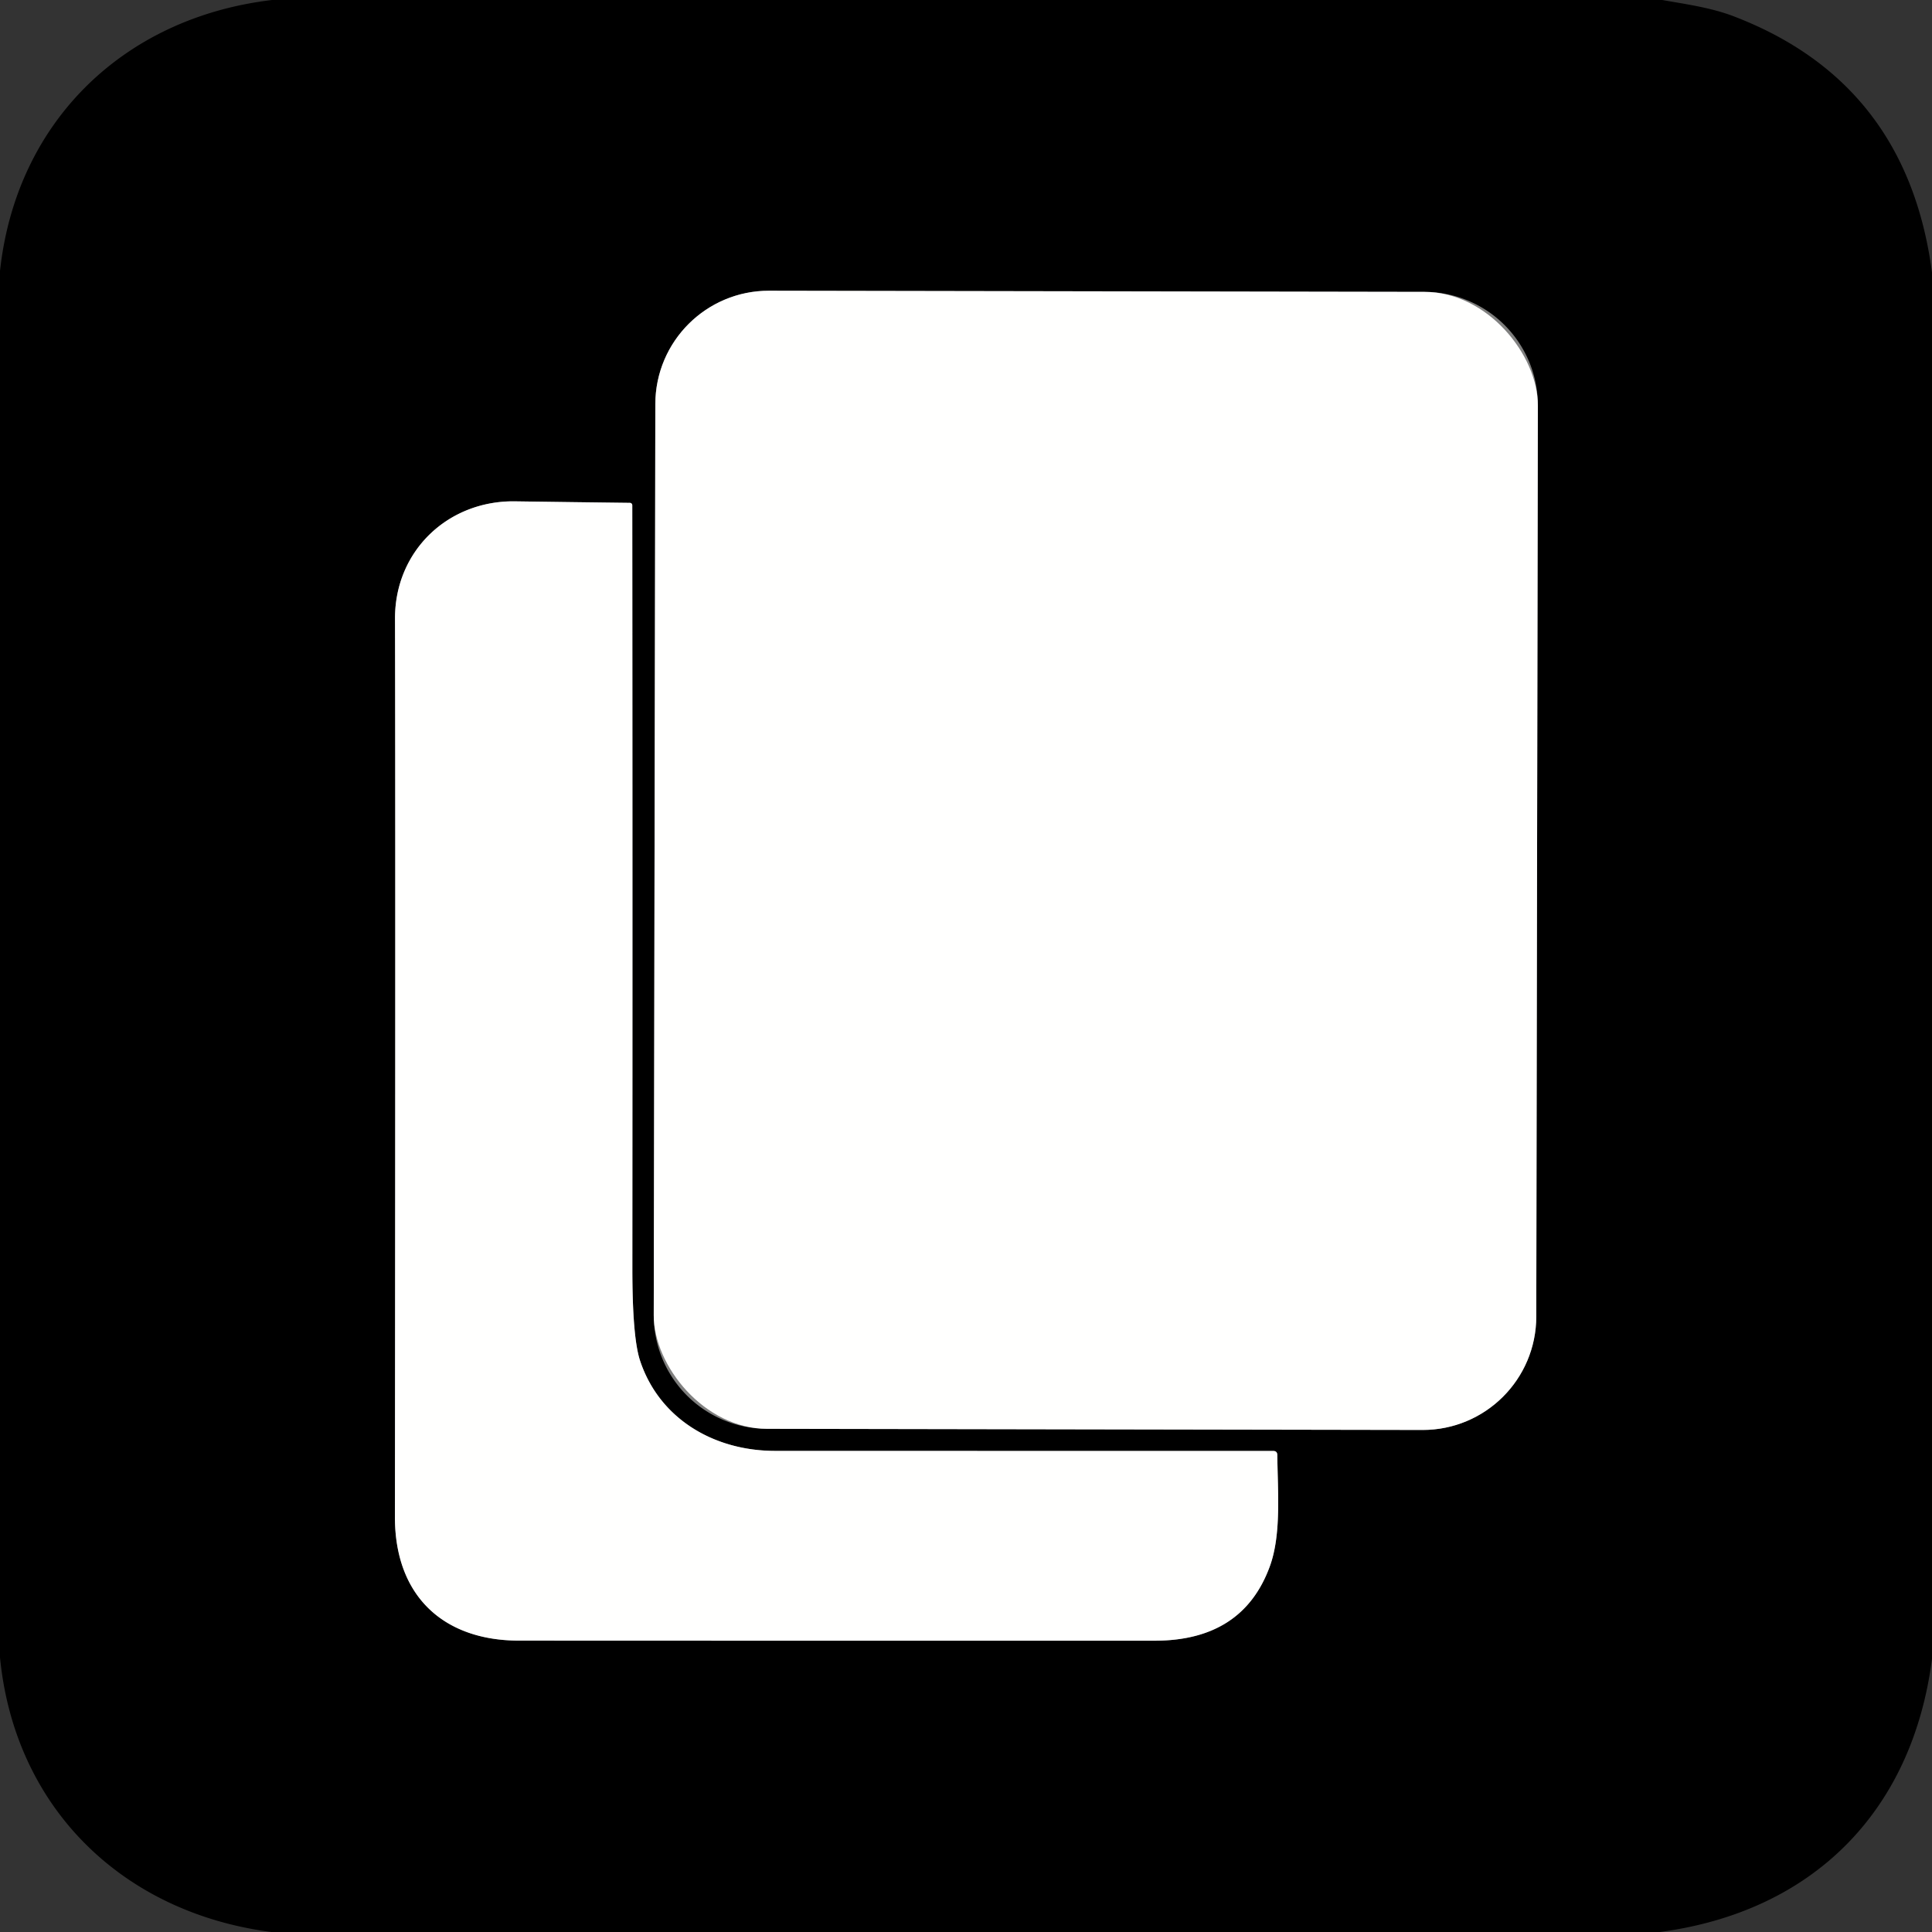
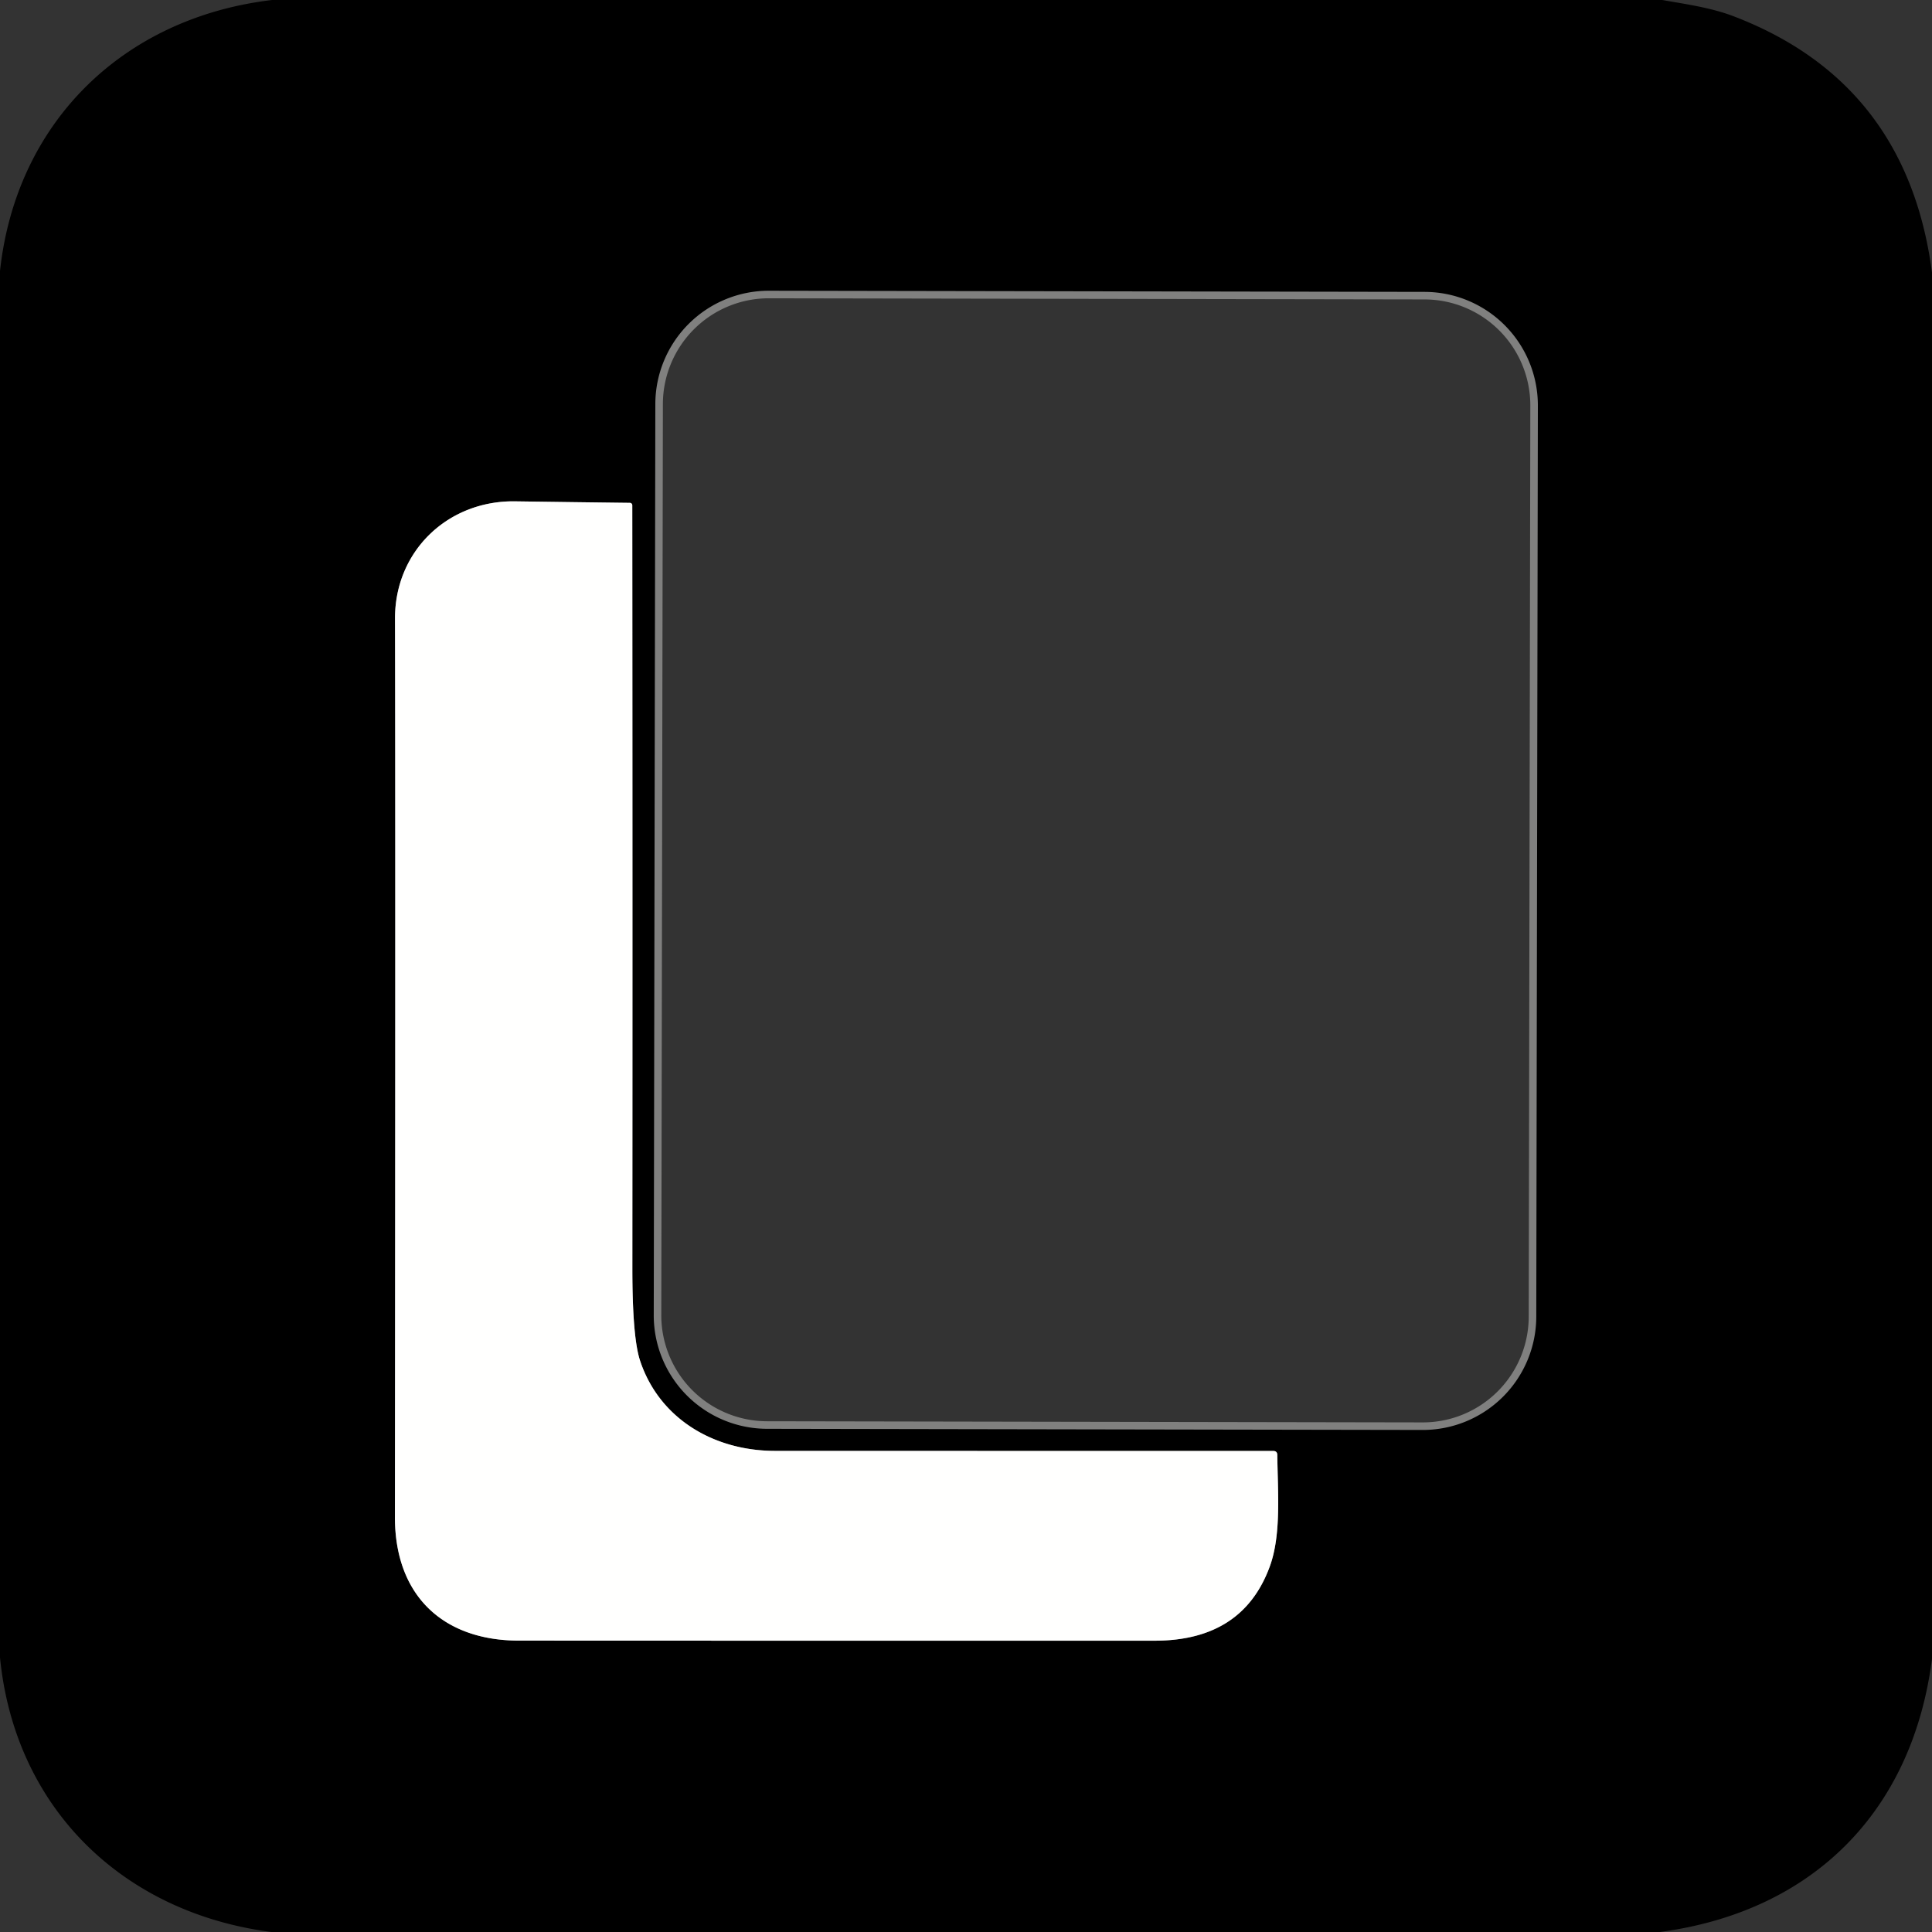
<svg xmlns="http://www.w3.org/2000/svg" viewBox="0.00 0.00 256.00 256.00" version="1.1">
  <rect x="0.00" y="0.00" width="256.00" height="256.00" fill="#333333" stroke="none" />
  <g stroke-linecap="butt" fill="none" stroke-width="2.00">
    <path d="M 203.775 53.742   A 15.04 15.04 0.0 0 0 188.762 38.676   L 101.902 38.524   A 15.04 15.04 0.0 0 0 86.835 53.538   L 86.625 174.258   A 15.04 15.04 0.0 0 0 101.638 189.324   L 188.498 189.476   A 15.04 15.04 0.0 0 0 203.565 174.462   L 203.775 53.742" stroke="#80807f" />
    <path d="M 102.67 192.25   C 94.60 192.24 87.38 188.00 84.82 180.32   Q 83.79 177.24 83.79 168.06   Q 83.82 117.64 83.78 66.95   A 0.32 0.32 0.0 0 0 83.46 66.63   Q 75.92 66.54 68.26 66.43   C 59.38 66.30 52.31 72.98 52.34 82.00   Q 52.41 109.92 52.33 201.00   C 52.32 211.45 58.73 217.38 68.75 217.39   Q 110.87 217.41 153.00 217.40   Q 164.63 217.40 168.24 207.60   C 169.81 203.35 169.30 197.63 169.25 192.79   Q 169.24 192.26 168.71 192.26   Q 135.67 192.26 102.67 192.25" stroke="#80807f" />
  </g>
  <path d="M 36.05 0.00   L 220.25 0.00   C 223.49 0.57 226.76 1.02 229.75 2.17   Q 252.69 10.96 256.00 36.11   L 256.00 219.81   C 253.38 240.12 240.14 253.31 219.95 256.00   L 35.95 256.00   C 16.22 253.44 1.96 239.55 0.00 219.63   L 0.00 35.91   C 2.14 16.15 16.37 2.33 36.05 0.00   Z   M 203.775 53.742   A 15.04 15.04 0.0 0 0 188.762 38.676   L 101.902 38.524   A 15.04 15.04 0.0 0 0 86.835 53.538   L 86.625 174.258   A 15.04 15.04 0.0 0 0 101.638 189.324   L 188.498 189.476   A 15.04 15.04 0.0 0 0 203.565 174.462   L 203.775 53.742   Z   M 102.67 192.25   C 94.60 192.24 87.38 188.00 84.82 180.32   Q 83.79 177.24 83.79 168.06   Q 83.82 117.64 83.78 66.95   A 0.32 0.32 0.0 0 0 83.46 66.63   Q 75.92 66.54 68.26 66.43   C 59.38 66.30 52.31 72.98 52.34 82.00   Q 52.41 109.92 52.33 201.00   C 52.32 211.45 58.73 217.38 68.75 217.39   Q 110.87 217.41 153.00 217.40   Q 164.63 217.40 168.24 207.60   C 169.81 203.35 169.30 197.63 169.25 192.79   Q 169.24 192.26 168.71 192.26   Q 135.67 192.26 102.67 192.25   Z" fill="#000000" />
-   <rect rx="15.04" height="150.80" width="116.94" transform="translate(145.20,114.00) rotate(0.1)" y="-75.40" x="-58.47" fill="#fffffe" />
  <path d="M 84.82 180.32   C 87.38 188.00 94.60 192.24 102.67 192.25   Q 135.67 192.26 168.71 192.26   Q 169.24 192.26 169.25 192.79   C 169.30 197.63 169.81 203.35 168.24 207.60   Q 164.63 217.40 153.00 217.40   Q 110.87 217.41 68.75 217.39   C 58.73 217.38 52.32 211.45 52.33 201.00   Q 52.41 109.92 52.34 82.00   C 52.31 72.98 59.38 66.30 68.26 66.43   Q 75.92 66.54 83.46 66.63   A 0.32 0.32 0.0 0 1 83.78 66.95   Q 83.82 117.64 83.79 168.06   Q 83.79 177.24 84.82 180.32   Z" fill="#fffffe" />
</svg>